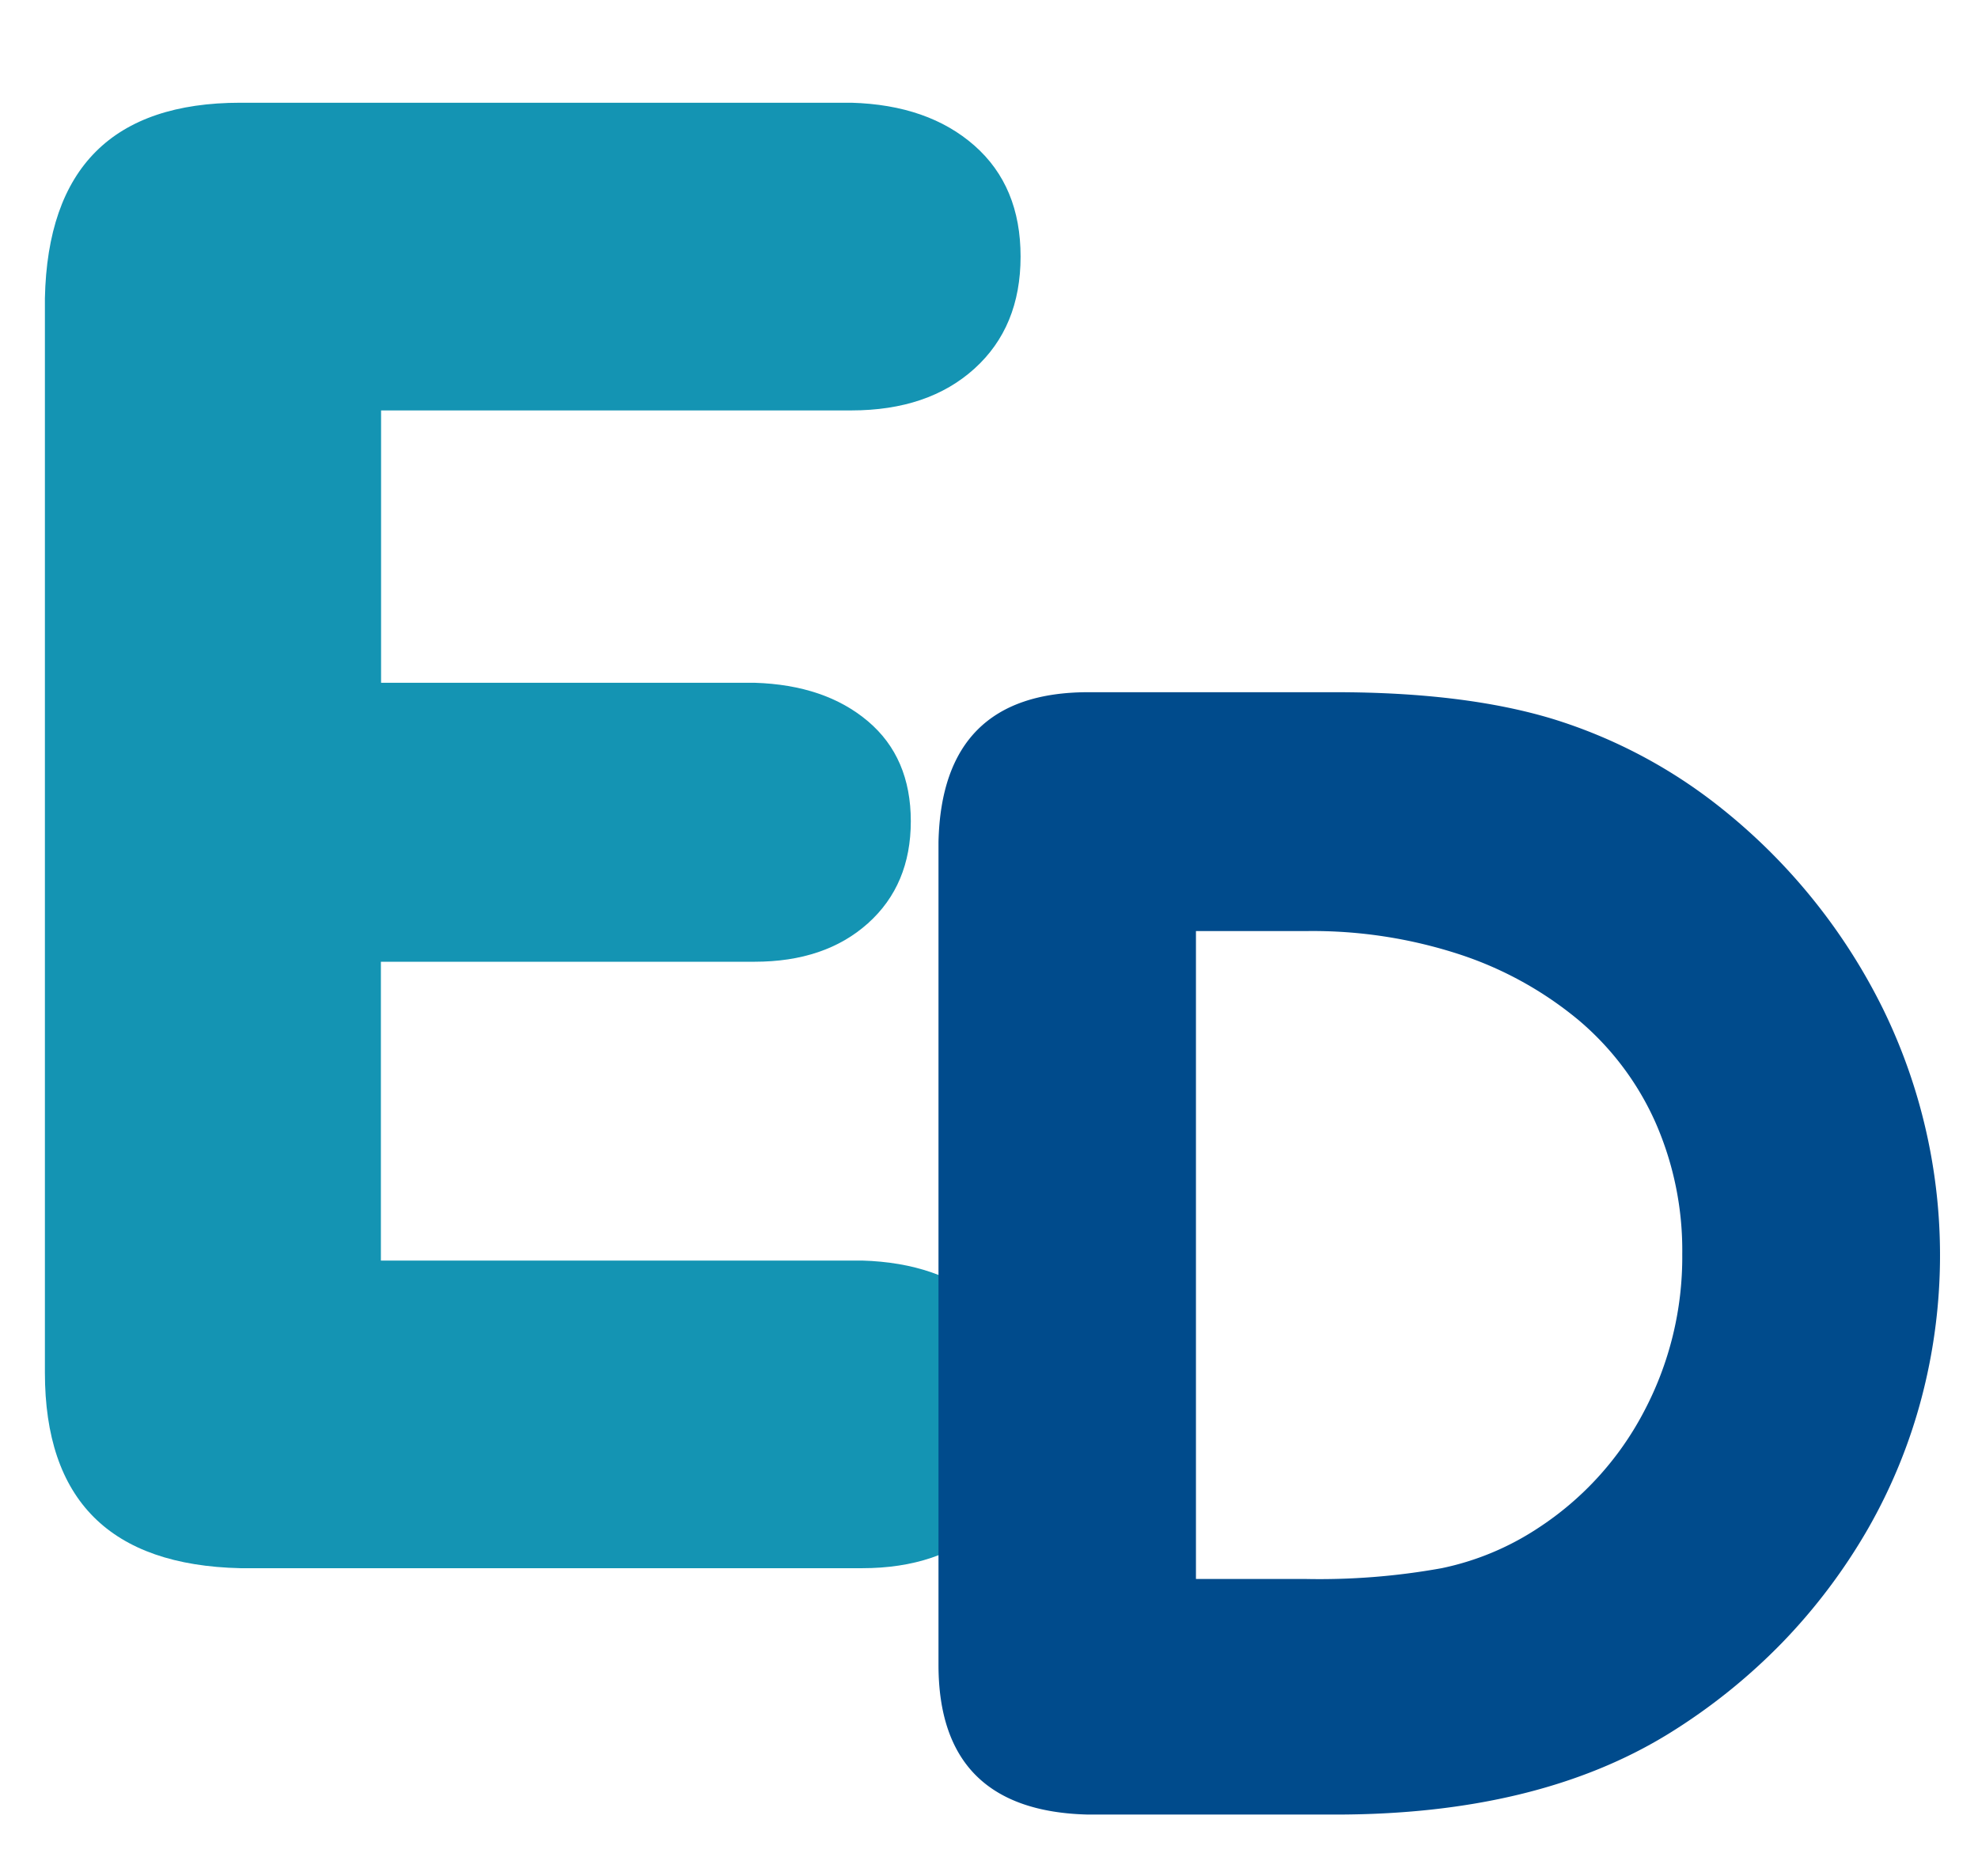
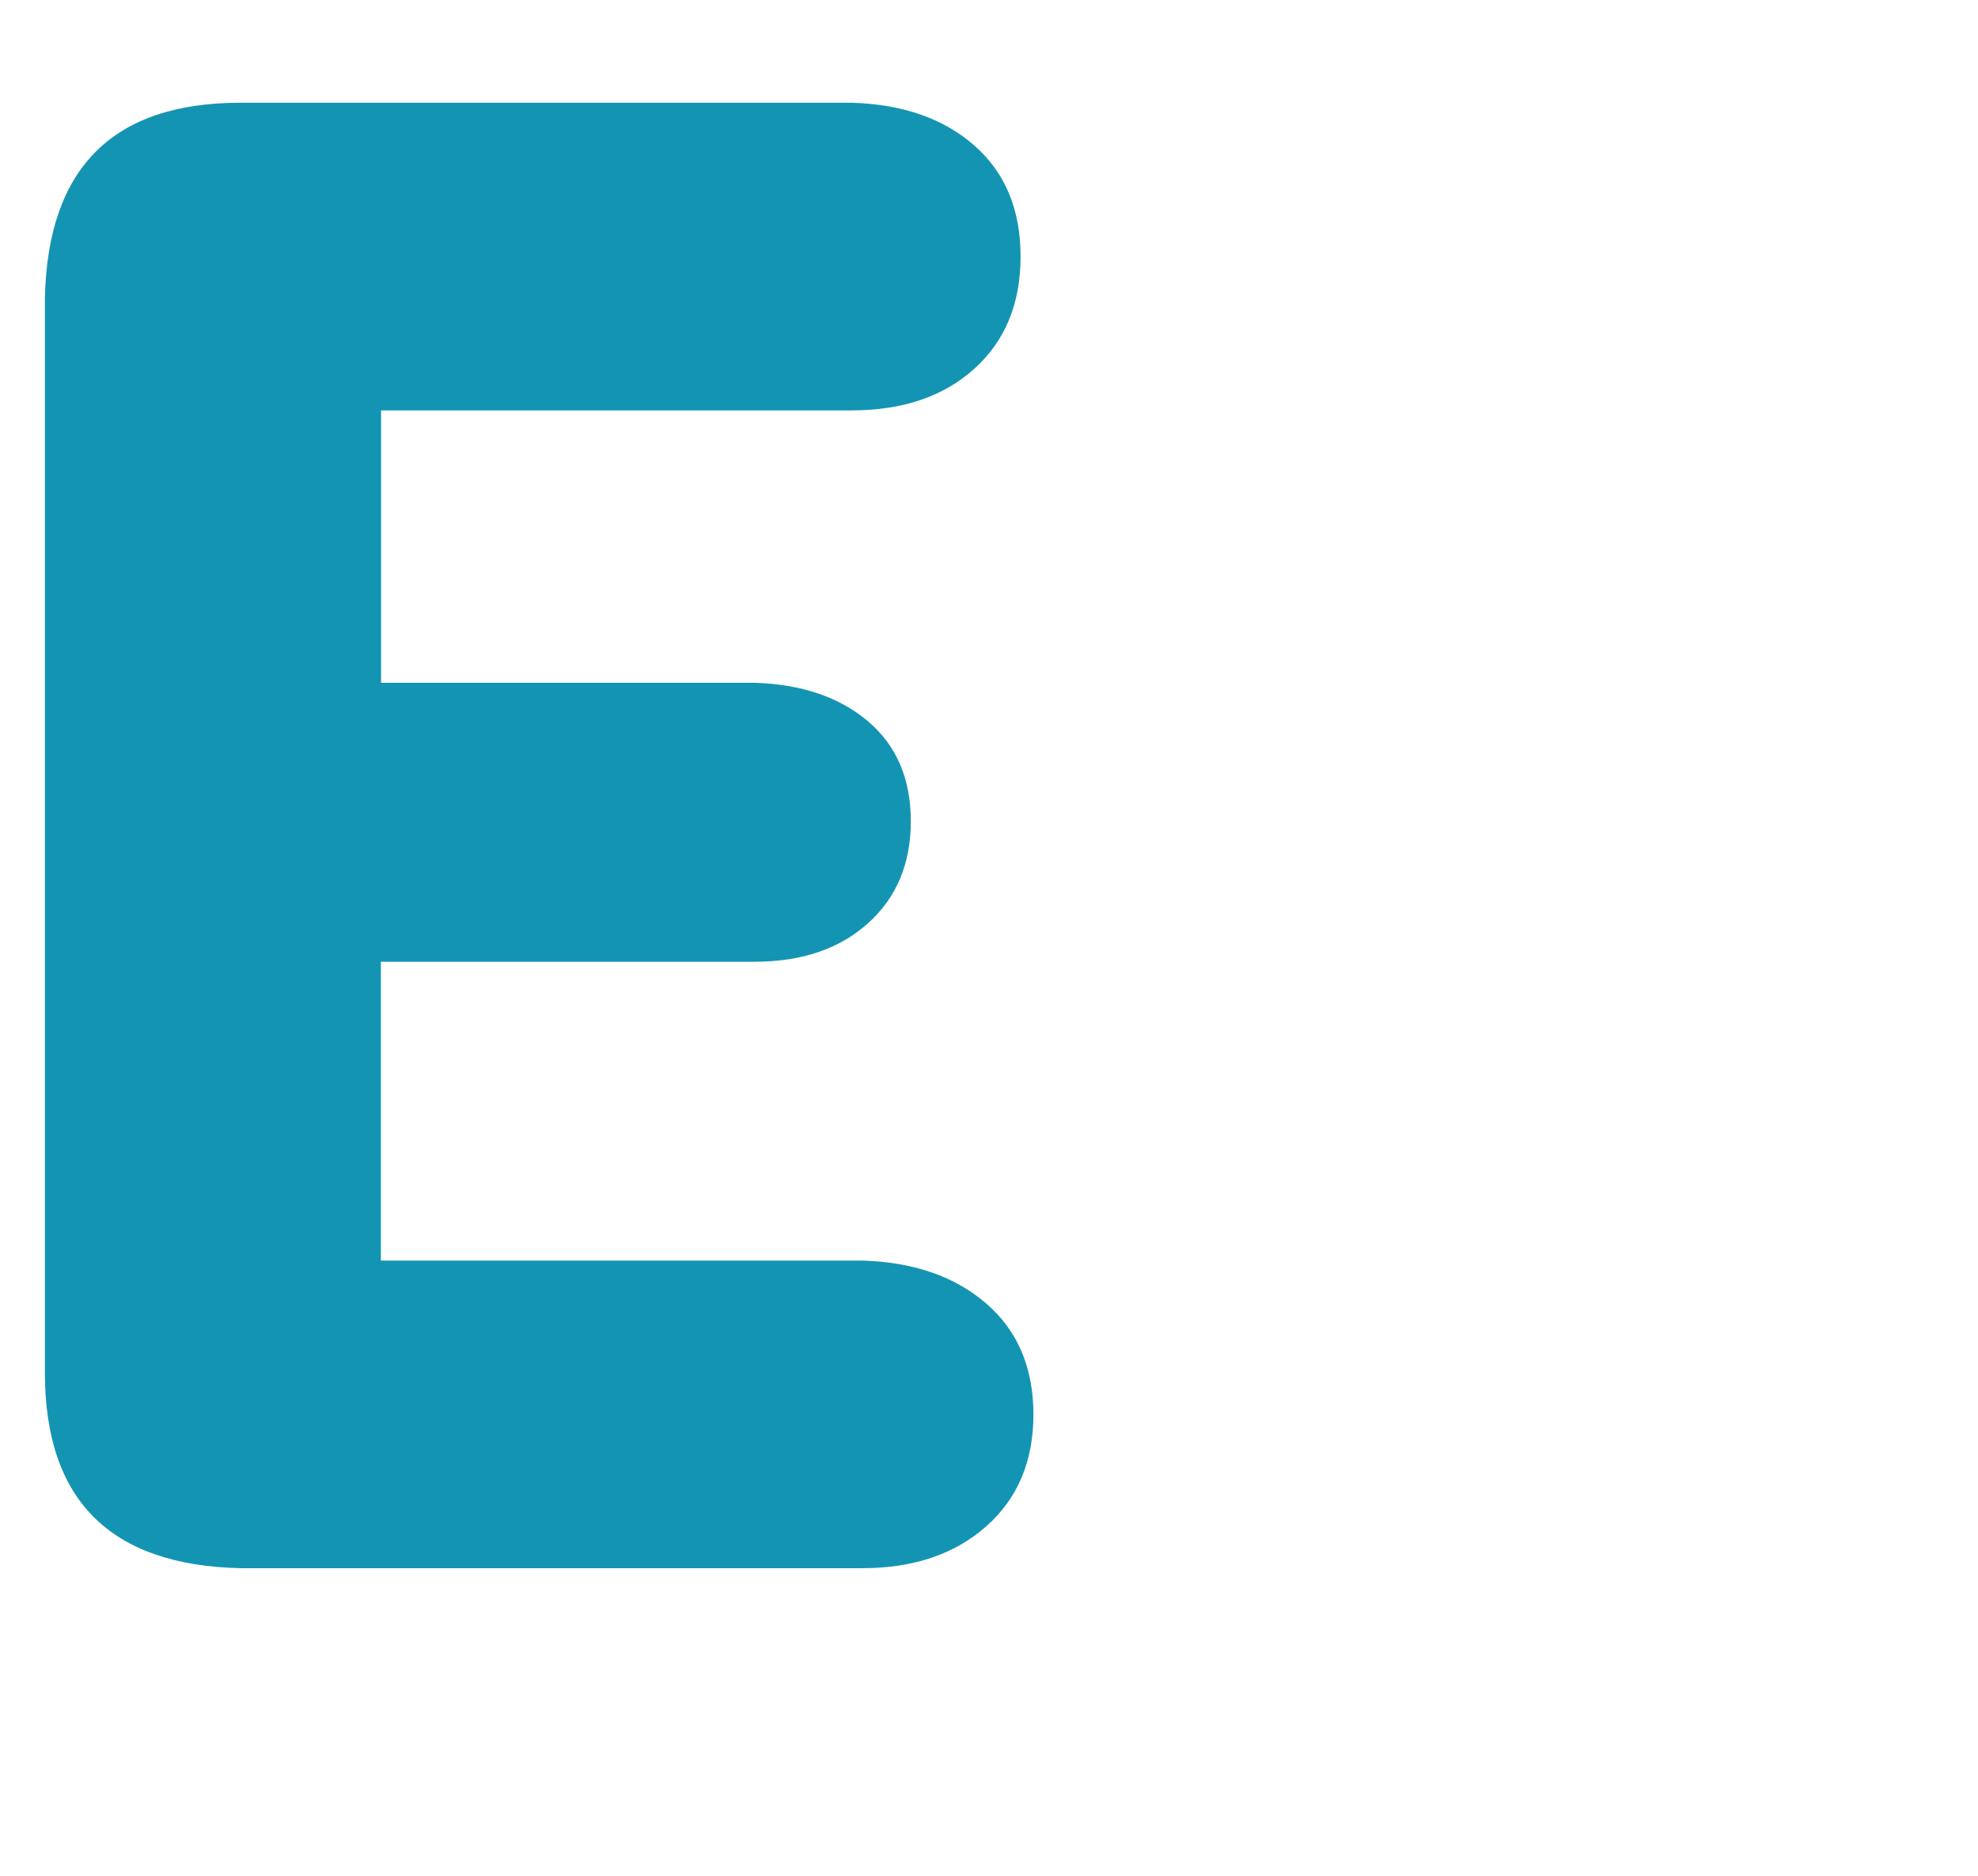
<svg xmlns="http://www.w3.org/2000/svg" id="圖層_1" data-name="圖層 1" viewBox="0 0 322.91 306.29">
  <defs>
    <style>.cls-1{fill:#1494b3;}.cls-2{fill:#004b8c;}</style>
  </defs>
  <title>ED icon</title>
  <path class="cls-1" d="M62.21,111.46h61q11.48.36,18.48,6.28t7,16.32q0,10.4-7,16.67T123.18,157h-61v48.78h78.55q12.56.36,20.26,7t7.72,18.11q0,11.47-7.72,18.29T140.76,256H39.25q-31.92-.72-31.92-31.93V48.69Q8,16.77,39.25,16.77H139q12.54.36,20.08,7t7.53,18.12q0,11.48-7.53,18.29T139,67H62.21Z" />
-   <path class="cls-2" d="M153.21,142.37v-4.94Q153.77,113,177.66,113H218q21.17,0,35.58,4.39A83.45,83.45,0,0,1,281,131.93a96.48,96.48,0,0,1,26.37,32.7,91.51,91.51,0,0,1,6.32,63.59,88.18,88.18,0,0,1-8.79,21.43,94.3,94.3,0,0,1-14,18.55A96.7,96.7,0,0,1,272.44,283Q251,296.22,218,296.22H177.66q-24.45-.56-24.45-24.45V142.37ZM213.1,257.76A112.18,112.18,0,0,0,235.35,256,45.2,45.2,0,0,0,251,249.51a50.8,50.8,0,0,0,17.31-18.95,53.93,53.93,0,0,0,6.32-25.83,51.88,51.88,0,0,0-4.4-21.56,46.67,46.67,0,0,0-12.5-16.62,59.28,59.28,0,0,0-19.36-10.72,77.19,77.19,0,0,0-25-3.84H195.24V257.76Z" />
</svg>